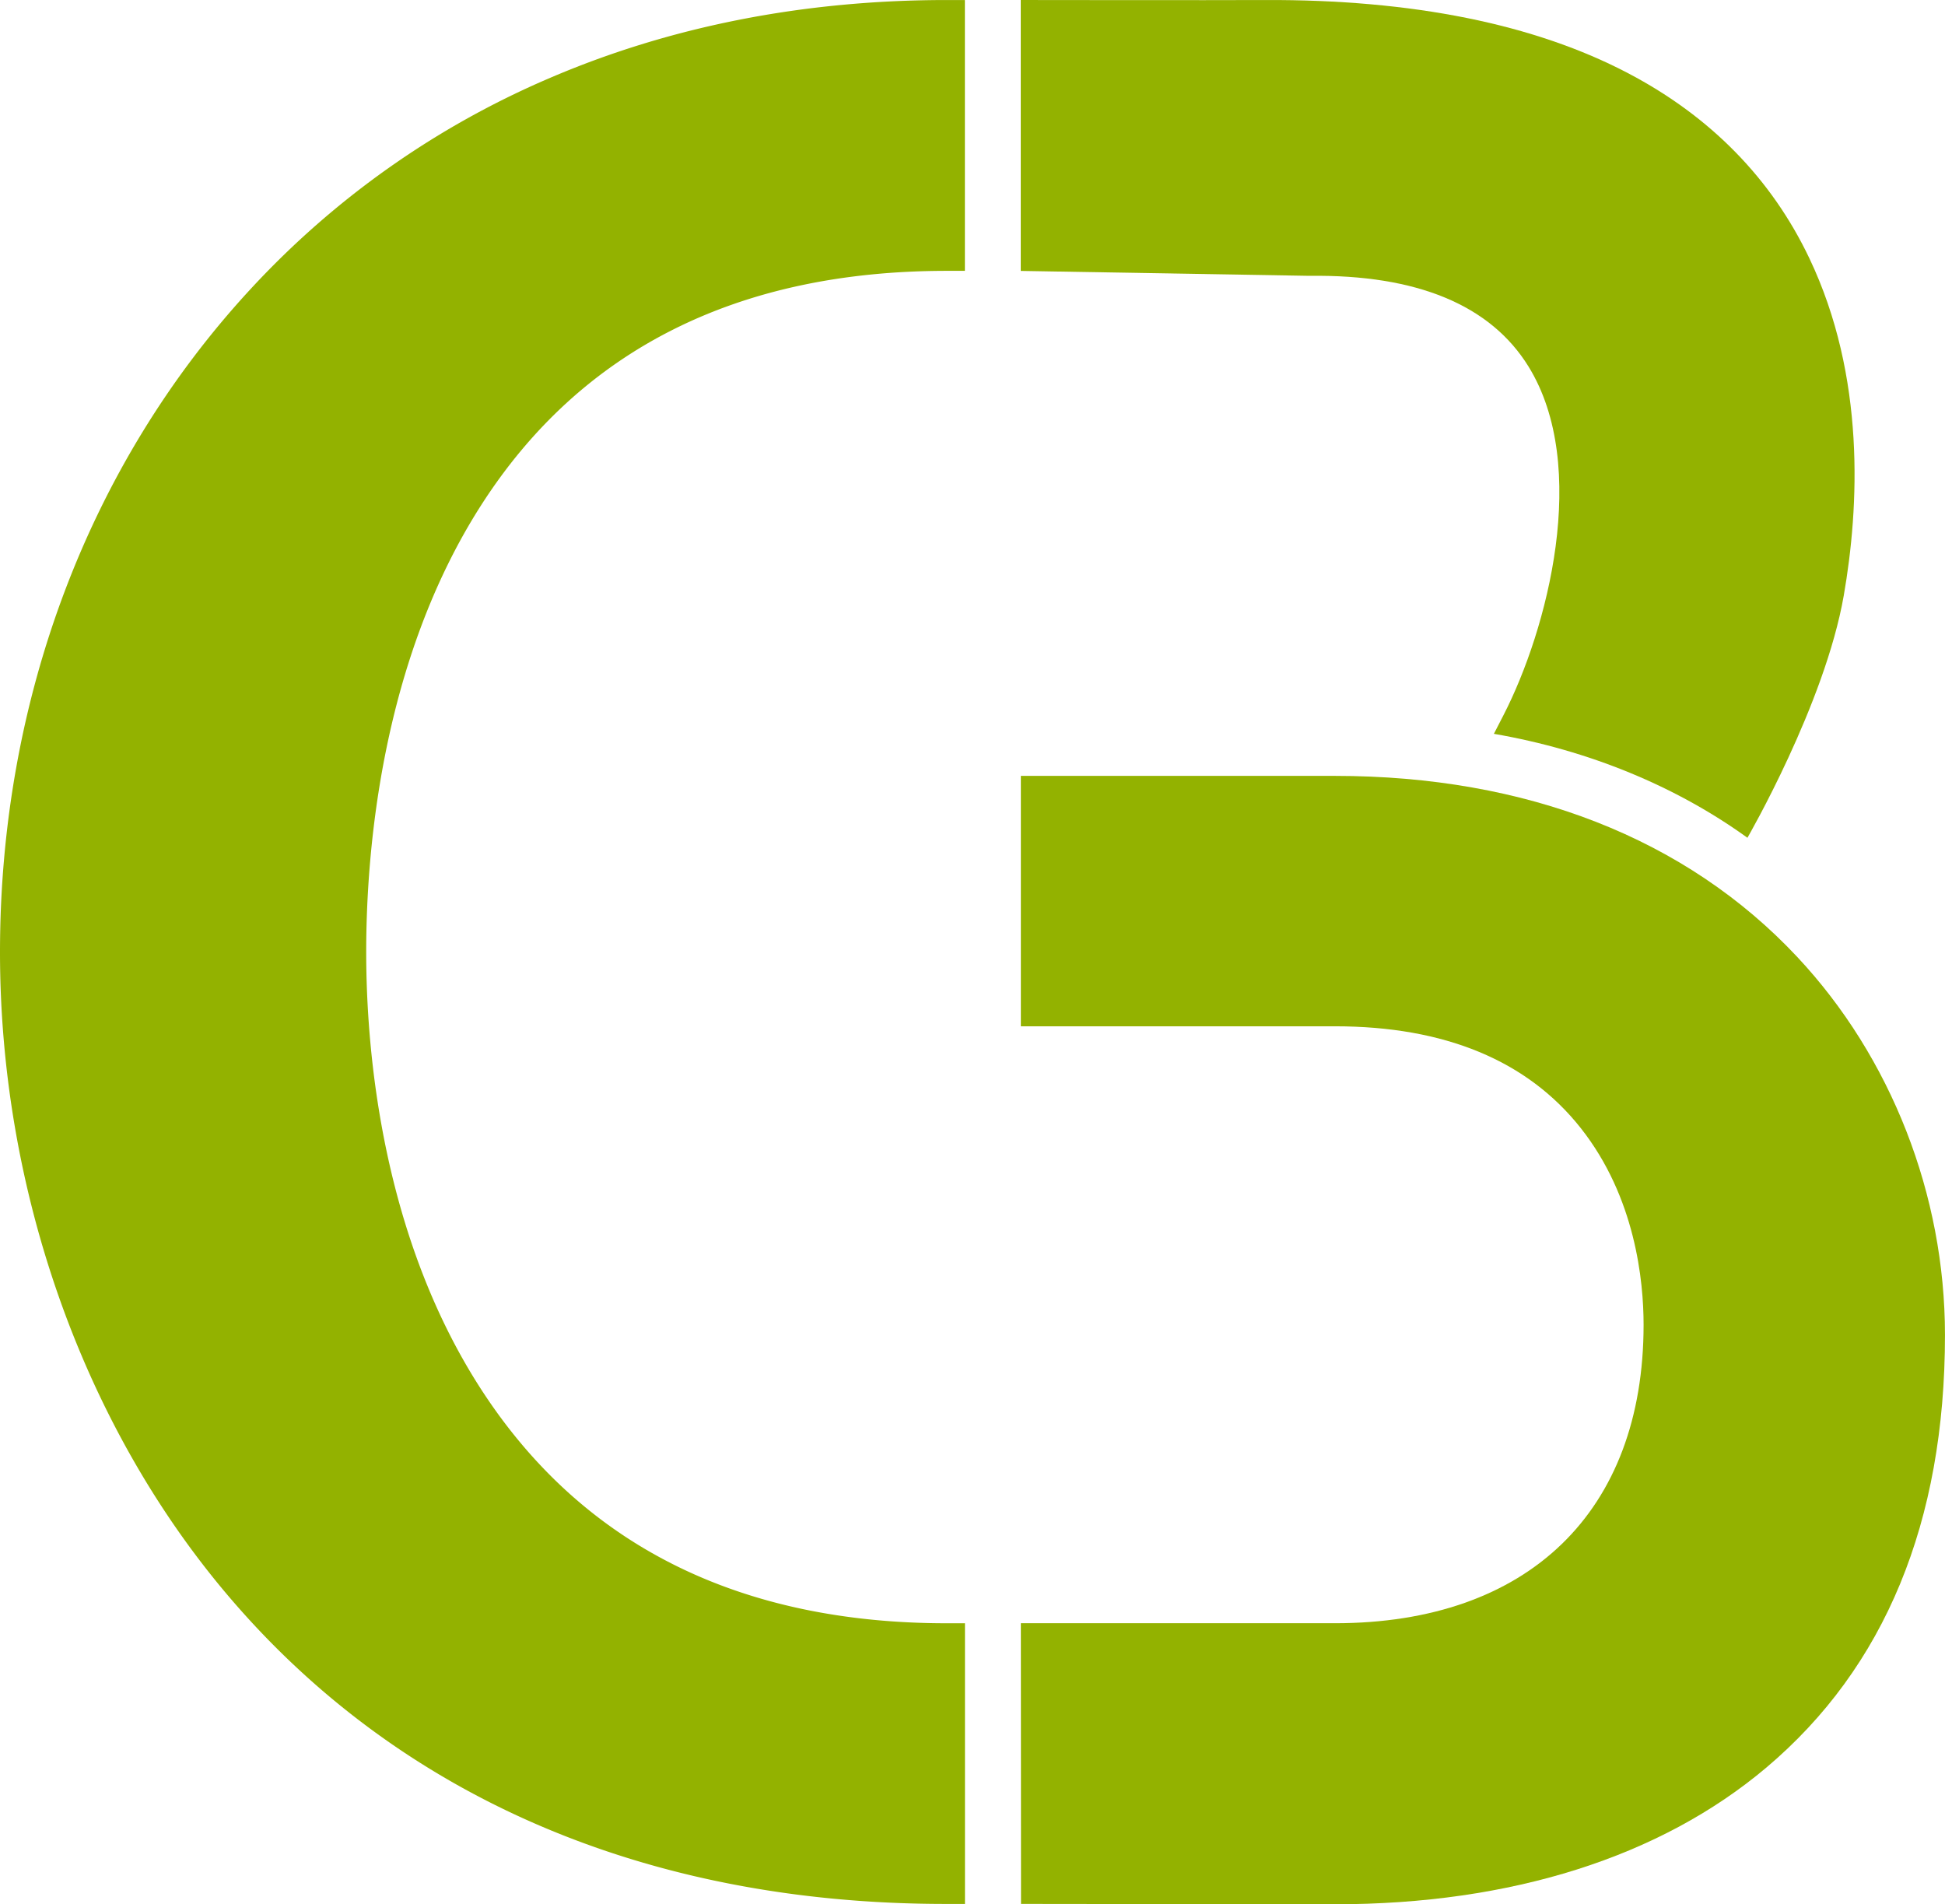
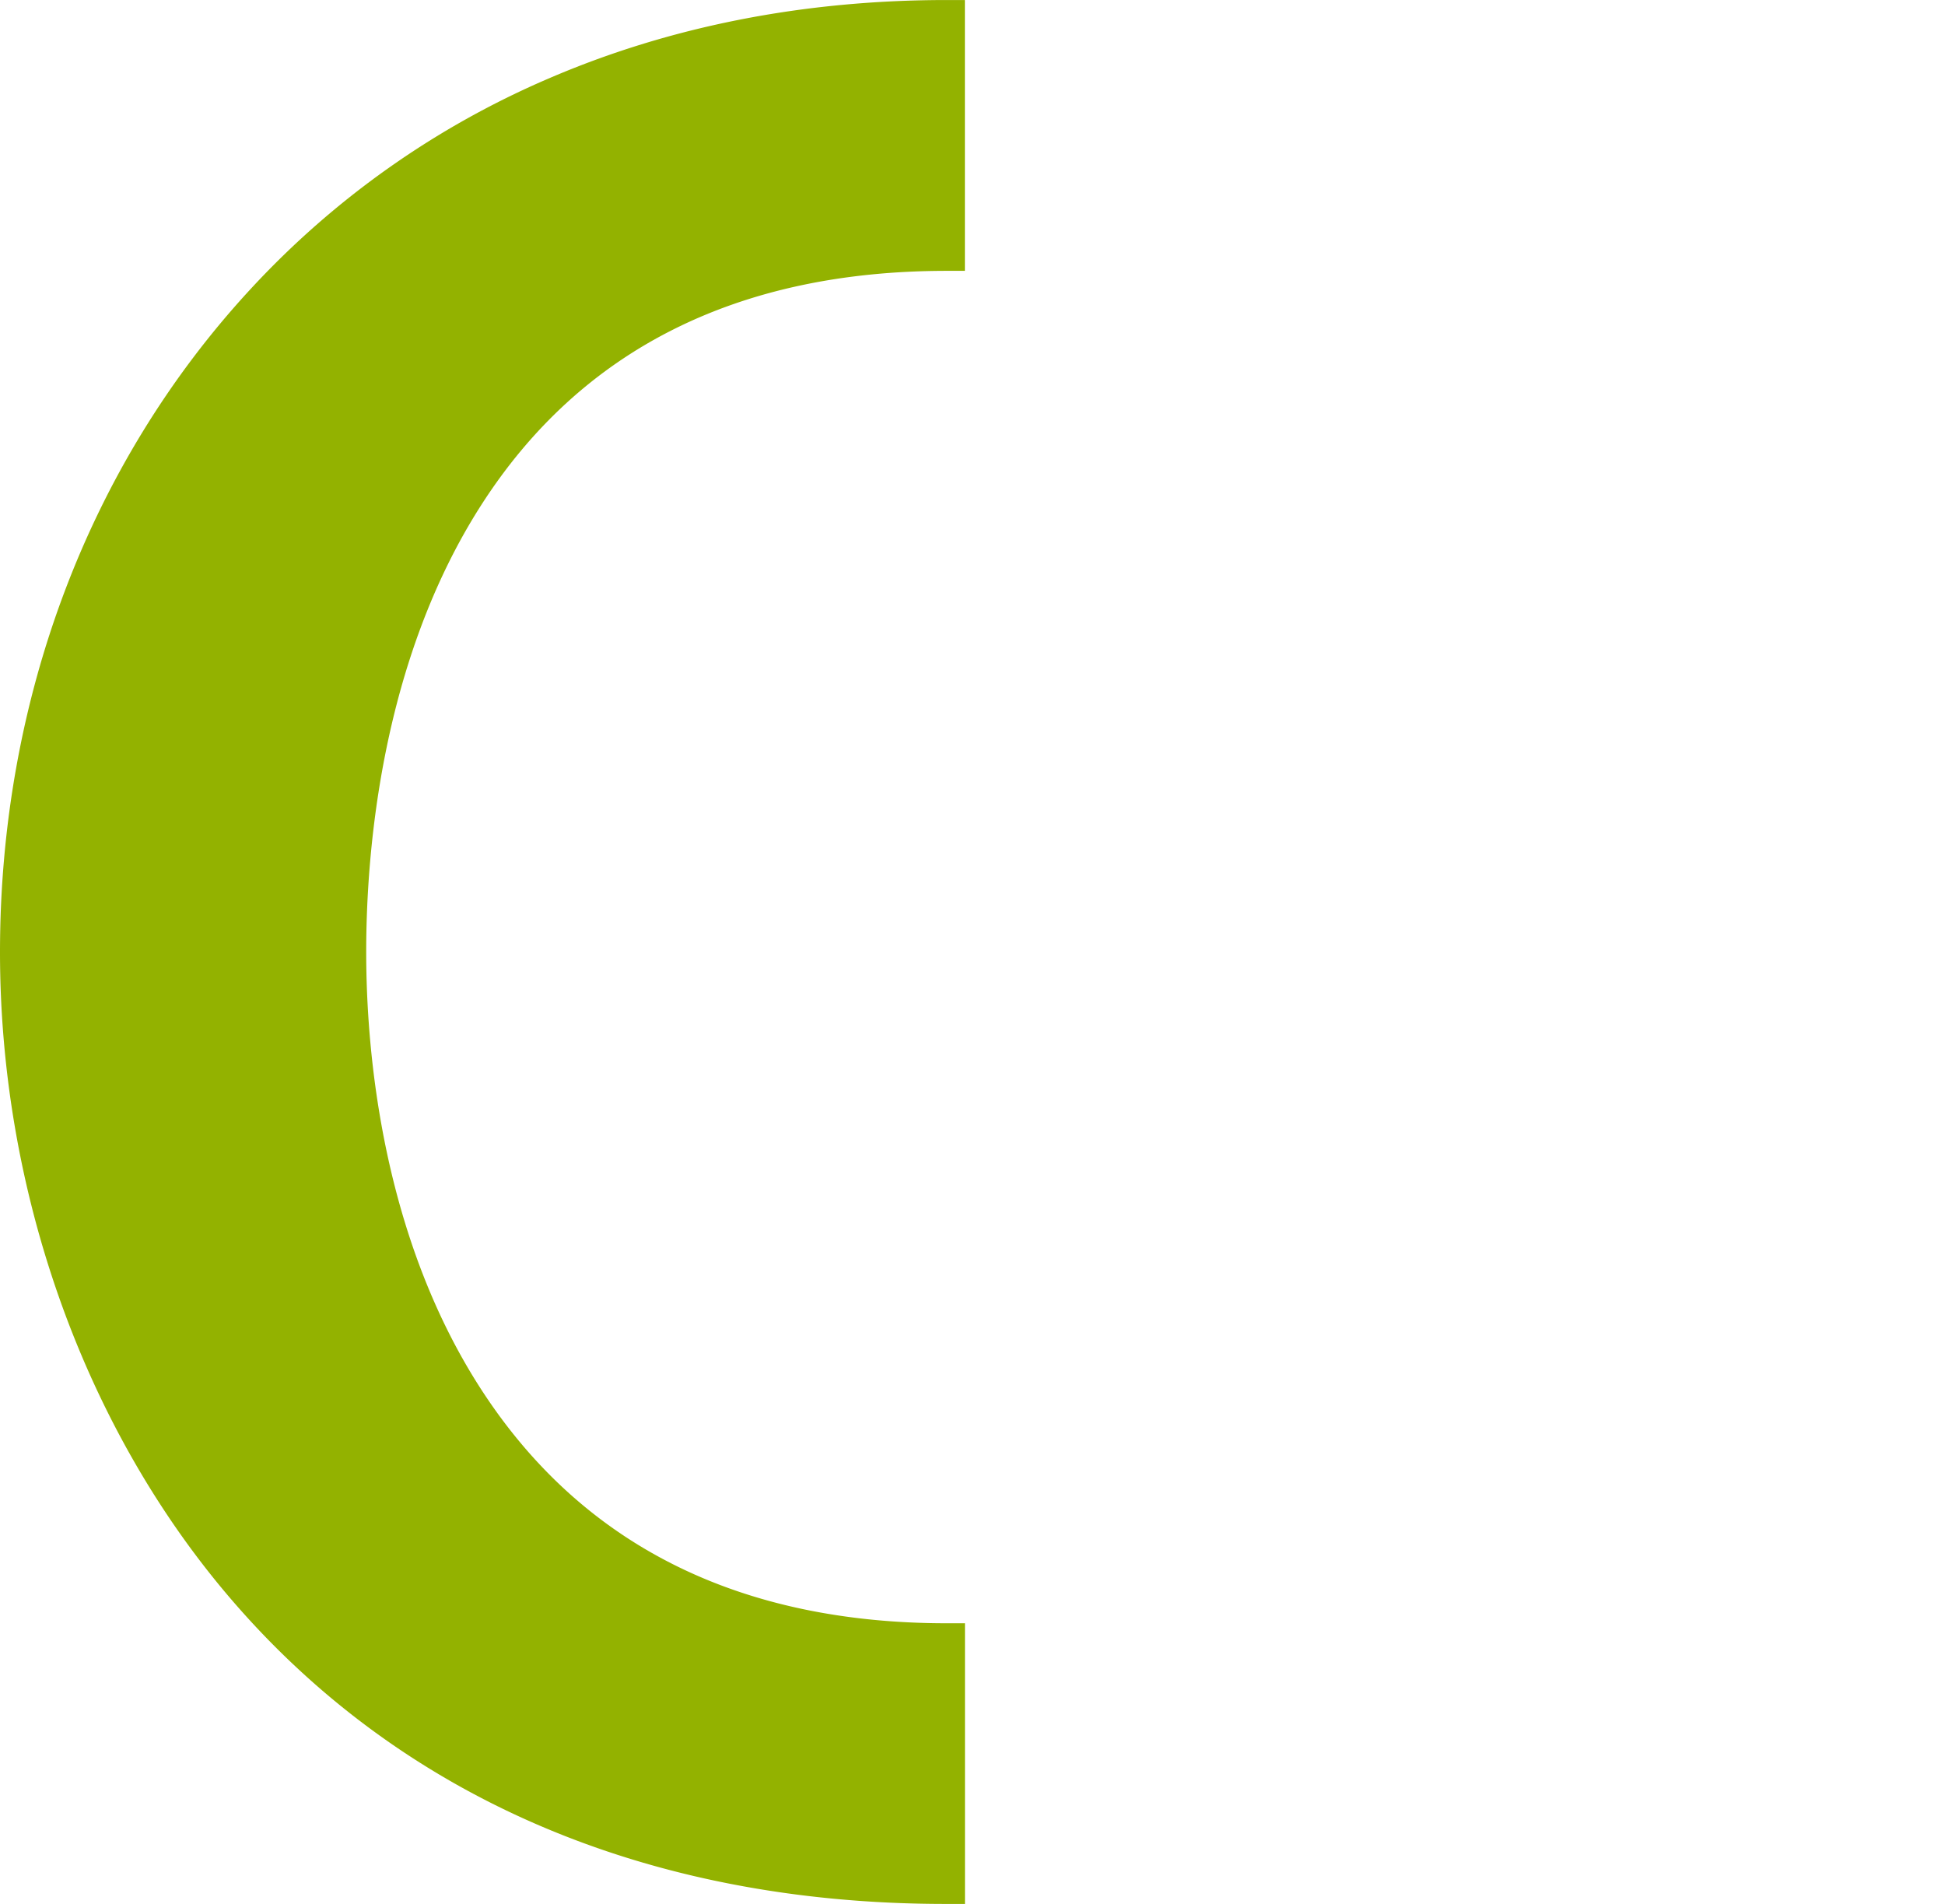
<svg xmlns="http://www.w3.org/2000/svg" id="Ebene_1" data-name="Ebene 1" viewBox="0 0 486.103 475.865">
  <defs>
    <style>
      .cls-1 {
        fill: #93b200;
      }
    </style>
  </defs>
  <title>99105788-52a2-4dae-8ba5-40bb58b597b5</title>
  <g>
    <path class="cls-1" d="M121.253,348.716c-25.868-38.863-29.73-86.115-29.73-110.823,0-24.946,3.73-72.618,28.71-111.621C145.133,87.4,184.3,67.684,236.648,67.684h4.5V.007h-4.5c-35.872,0-69.4,6.613-99.639,19.656A218.506,218.506,0,0,0,62.527,72.34C22.206,116,0,174.808,0,237.94c0,59.037,20.476,117.292,56.176,159.83,42.835,51.038,105.132,78.011,180.176,78.011h4.816V405.645h-4.52C185.221,405.645,146.4,386.491,121.253,348.716Z" />
-     <path class="cls-1" d="M449.17,239.127c-27.723-29.6-67.675-45.239-115.535-45.239h-78.5v62.575h78.5c27.447,0,48.127,8.571,61.464,25.476,13.638,17.285,15.674,38.188,15.674,49.11,0,46.7-28.837,74.586-77.138,74.586h-78.5l.041,70.136,78.454.093c44.054,0,81.337-11.812,107.819-34.156,29.627-25,44.648-61.37,44.648-108.107C486.1,298.618,472.642,264.183,449.17,239.127Z" />
-     <path class="cls-1" d="M460.8,148.835c3.858-22.12,5.5-54.7-8.6-84.3-9.458-19.861-24.679-35.408-45.237-46.208C383.539,6.016,353-.147,316.13.007c-14.453.062-56.1,0-56.514,0L255.109,0V67.7L327.2,68.929h.142C354.093,68.59,372.5,76.222,382,91.577c15.456,24.99,4.739,65.793-6.234,87.123l-2.407,4.677c23.785,4.106,45.58,13.134,63.367,25.977C436.726,209.355,456.073,175.939,460.8,148.835Z" />
  </g>
</svg>